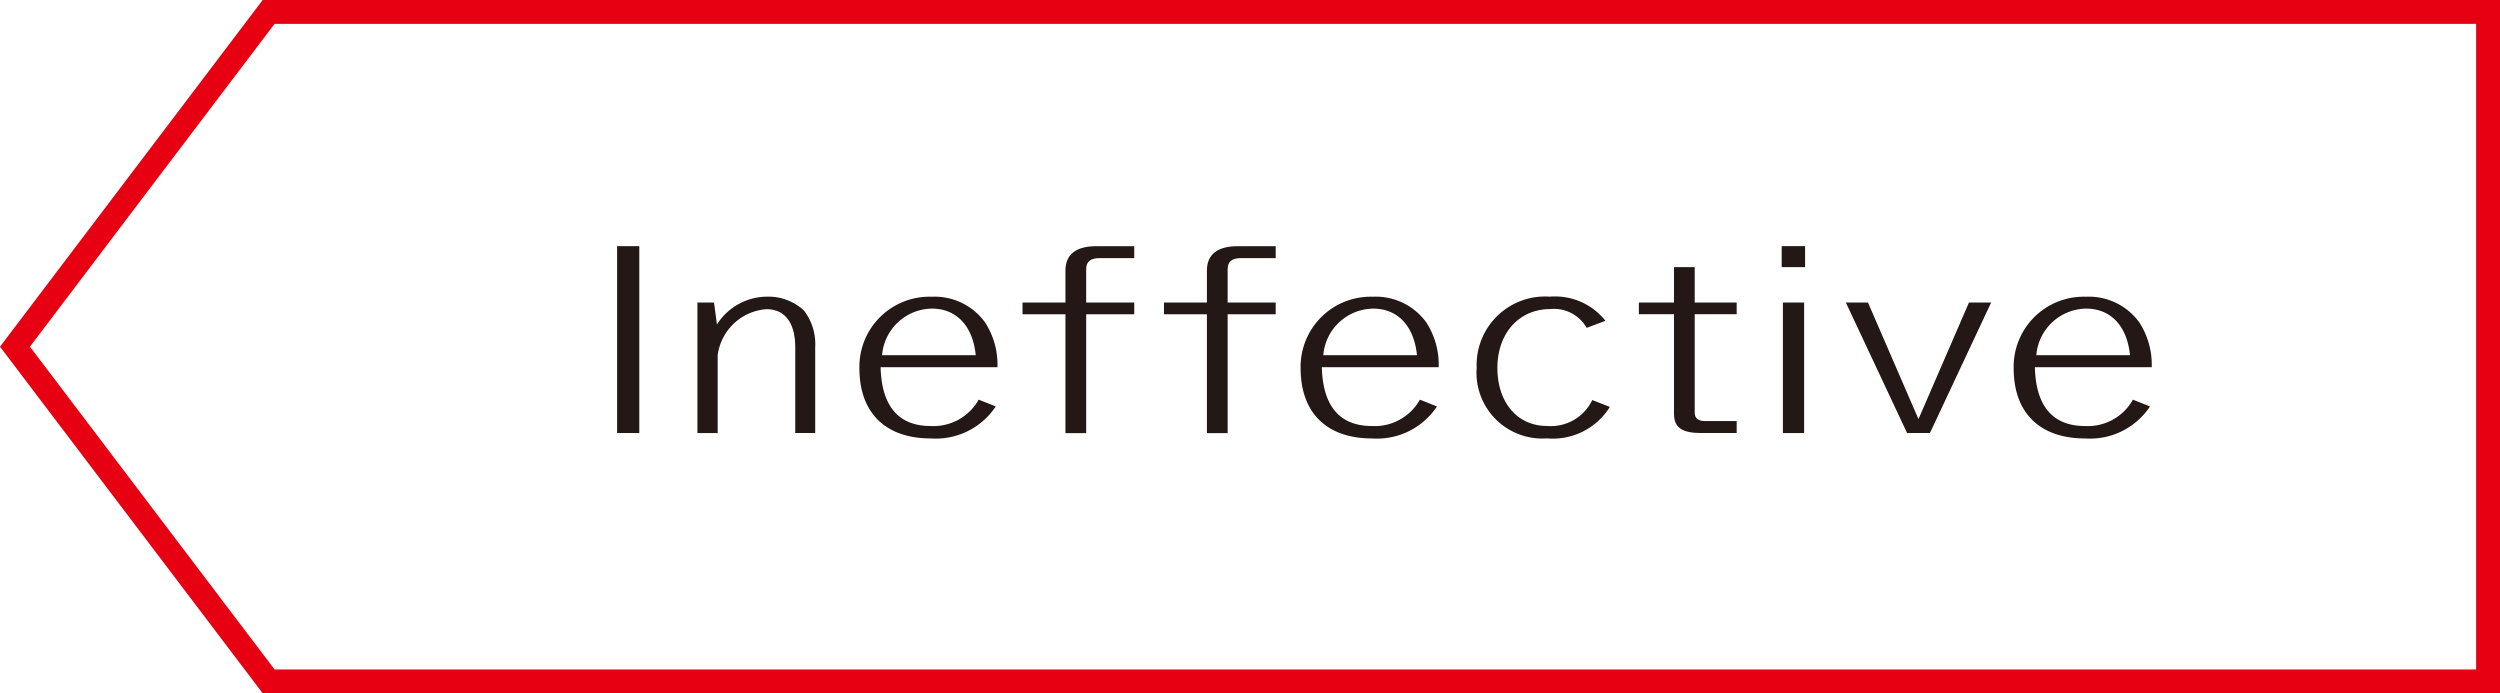
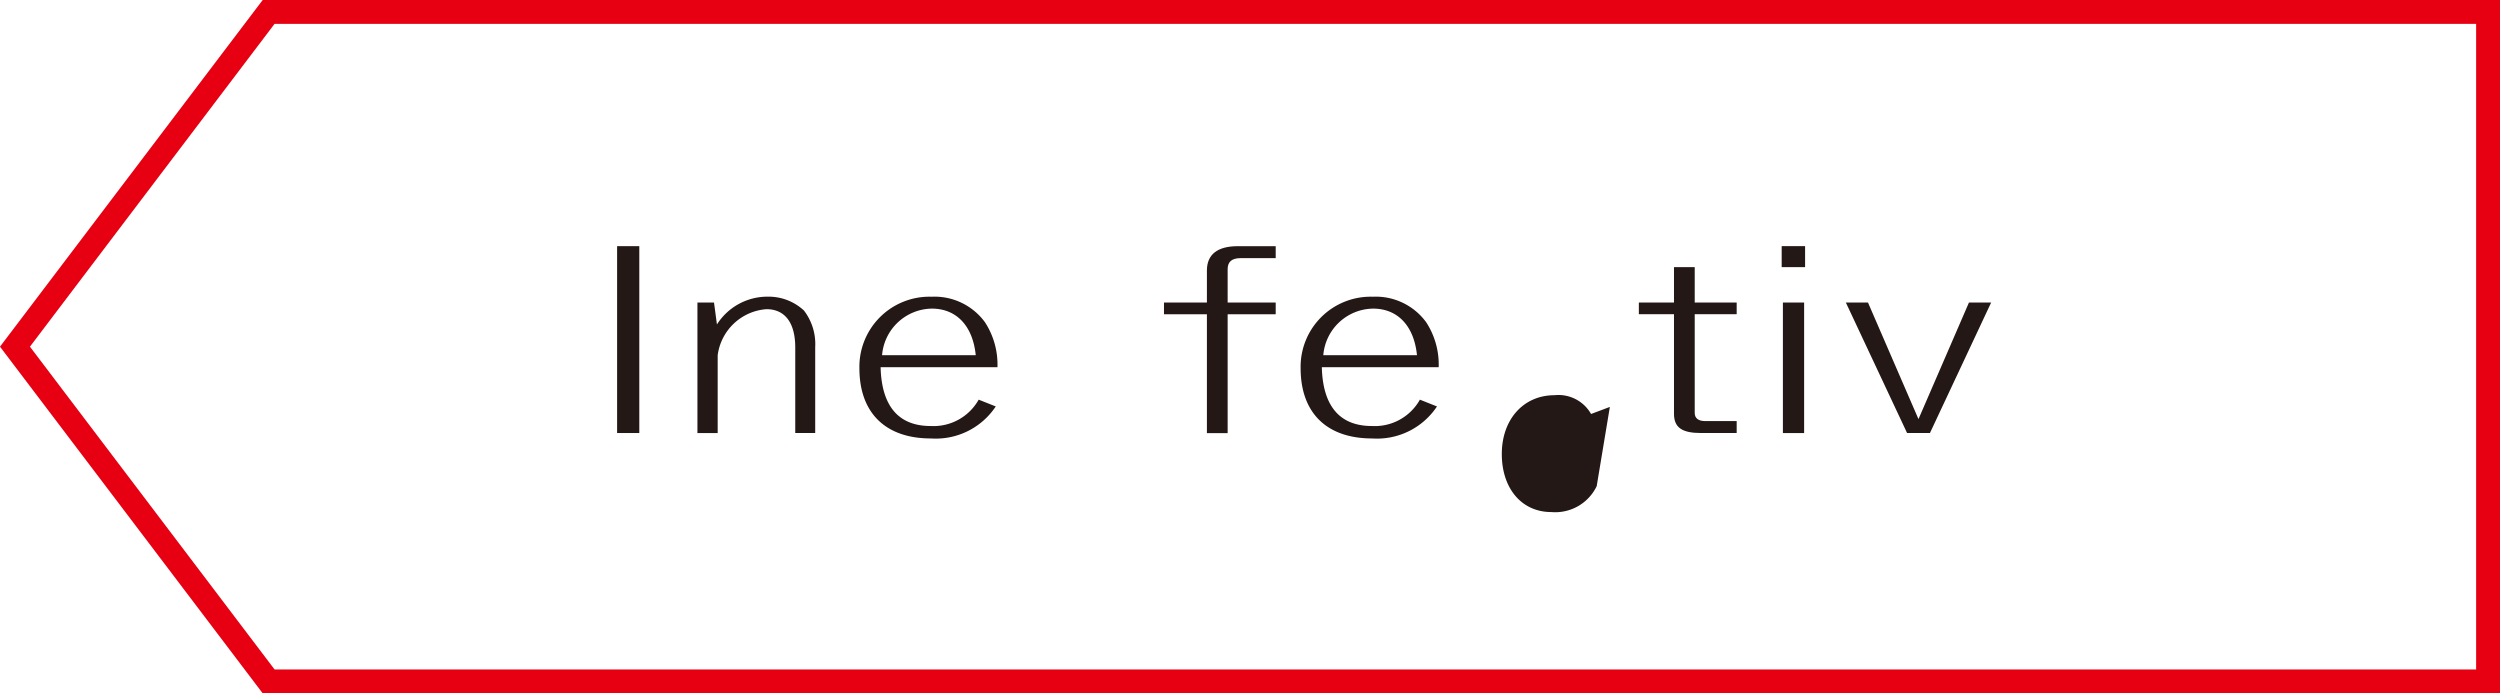
<svg xmlns="http://www.w3.org/2000/svg" width="164.039" height="45.492" viewBox="0 0 164.039 45.492">
  <defs>
    <style>.cls-1{fill:#231815;}.cls-2{fill:none;stroke:#e60012;stroke-miterlimit:10;stroke-width:1.566px;}</style>
  </defs>
  <g id="レイヤー_2" data-name="レイヤー 2">
    <g id="cont">
      <path class="cls-1" d="M41.948,16.152V28.413H40.492V16.152Z" />
      <path class="cls-1" d="M47.042,21.29A3.92,3.92,0,0,1,50.4,19.466a3.4,3.4,0,0,1,2.354.912,3.613,3.613,0,0,1,.736,2.4v5.634H52.181V22.8c0-1.617-.673-2.513-1.89-2.513a3.483,3.483,0,0,0-3.2,3.025v5.106H45.762V19.849H46.85Z" />
      <path class="cls-1" d="M65.337,26.669a4.724,4.724,0,0,1-4.258,2.1c-2.977,0-4.689-1.68-4.689-4.61a4.6,4.6,0,0,1,4.737-4.689,4.094,4.094,0,0,1,3.506,1.68,5.093,5.093,0,0,1,.816,2.946H57.782c.064,2.544,1.168,3.857,3.281,3.857a3.4,3.4,0,0,0,3.154-1.729Zm-1.313-3.362c-.192-1.921-1.264-3.057-2.88-3.057a3.325,3.325,0,0,0-3.266,3.057Z" />
-       <path class="cls-1" d="M69.91,17.753c0-1.057.688-1.6,2.032-1.6h2.482v.784H72.135c-.592,0-.864.241-.864.721v2.192h3.153v.769H71.271v7.8H69.91v-7.8H67.093v-.769H69.91Z" />
      <path class="cls-1" d="M79.192,17.753c0-1.057.688-1.6,2.033-1.6h2.481v.784H81.417c-.593,0-.864.241-.864.721v2.192h3.153v.769H80.553v7.8H79.192v-7.8H76.375v-.769h2.817Z" />
      <path class="cls-1" d="M94.288,26.669a4.723,4.723,0,0,1-4.258,2.1c-2.977,0-4.689-1.68-4.689-4.61a4.6,4.6,0,0,1,4.737-4.689,4.094,4.094,0,0,1,3.506,1.68,5.093,5.093,0,0,1,.816,2.946H86.733c.064,2.544,1.168,3.857,3.282,3.857a3.394,3.394,0,0,0,3.153-1.729Zm-1.312-3.362c-.193-1.921-1.265-3.057-2.881-3.057a3.326,3.326,0,0,0-3.266,3.057Z" />
-       <path class="cls-1" d="M105.632,26.7a4.408,4.408,0,0,1-4.13,2.065,4.319,4.319,0,0,1-4.609-4.642,4.491,4.491,0,0,1,4.8-4.657,4.209,4.209,0,0,1,3.65,1.584l-1.233.464a2.457,2.457,0,0,0-2.4-1.232c-2.032,0-3.457,1.584-3.457,3.857s1.312,3.81,3.249,3.81a3.017,3.017,0,0,0,2.977-1.7Z" />
+       <path class="cls-1" d="M105.632,26.7l-1.233.464a2.457,2.457,0,0,0-2.4-1.232c-2.032,0-3.457,1.584-3.457,3.857s1.312,3.81,3.249,3.81a3.017,3.017,0,0,0,2.977-1.7Z" />
      <path class="cls-1" d="M111.2,17.529v2.32h2.753v.769H111.2V27.1c0,.336.24.529.672.529h2.081v.784h-2.337c-1.264,0-1.776-.368-1.776-1.265v-6.53h-2.306v-.769h2.306v-2.32Z" />
      <path class="cls-1" d="M118.442,16.152v1.377h-1.536V16.152Zm-.063,3.7v8.564h-1.393V19.849Z" />
      <path class="cls-1" d="M122.568,19.849l3.314,7.652,3.313-7.652h1.456l-4.017,8.564h-1.5l-4.019-8.564Z" />
-       <path class="cls-1" d="M141.074,26.669a4.723,4.723,0,0,1-4.258,2.1c-2.977,0-4.689-1.68-4.689-4.61a4.6,4.6,0,0,1,4.737-4.689,4.094,4.094,0,0,1,3.506,1.68,5.1,5.1,0,0,1,.817,2.946H133.52c.063,2.544,1.167,3.857,3.281,3.857a3.394,3.394,0,0,0,3.153-1.729Zm-1.312-3.362c-.193-1.921-1.265-3.057-2.881-3.057a3.326,3.326,0,0,0-3.266,3.057Z" />
      <polygon class="cls-2" points="17.626 0.783 0.982 22.747 17.626 44.709 163.256 44.709 163.256 22.747 163.256 0.783 17.626 0.783" />
    </g>
  </g>
</svg>